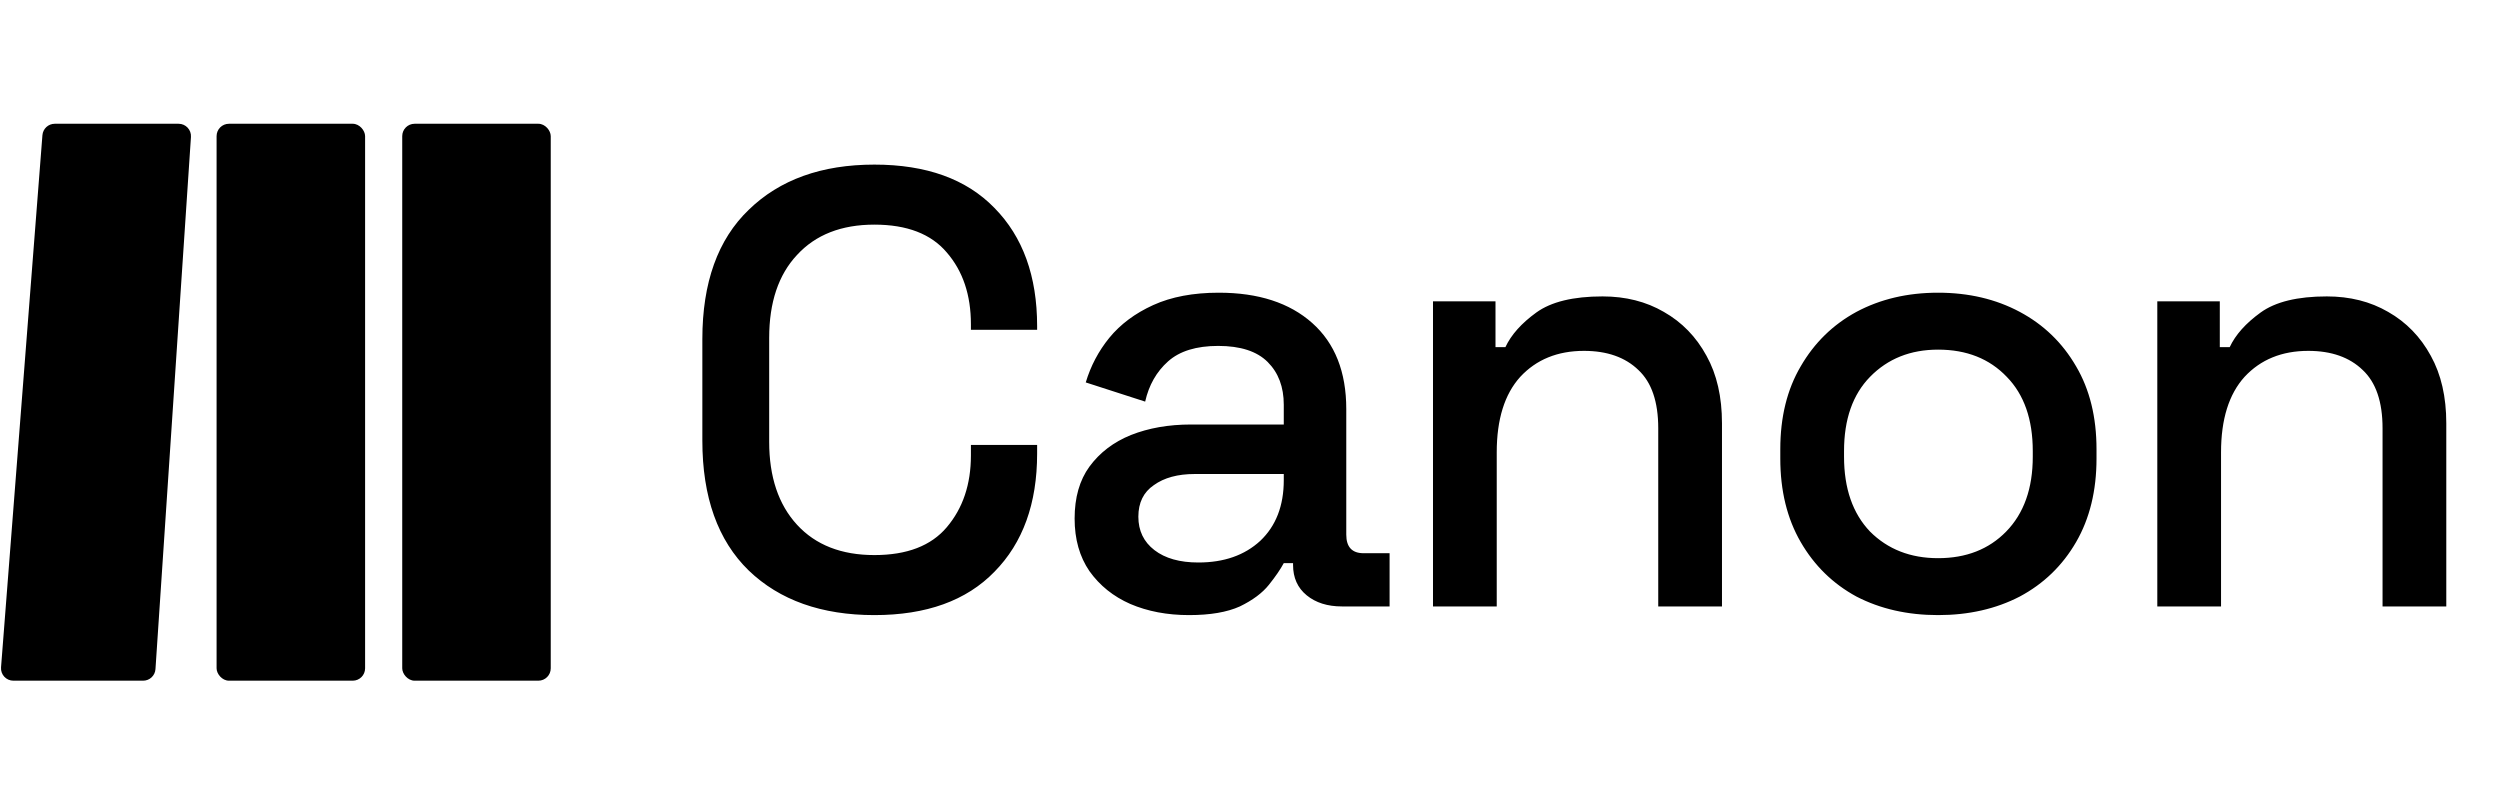
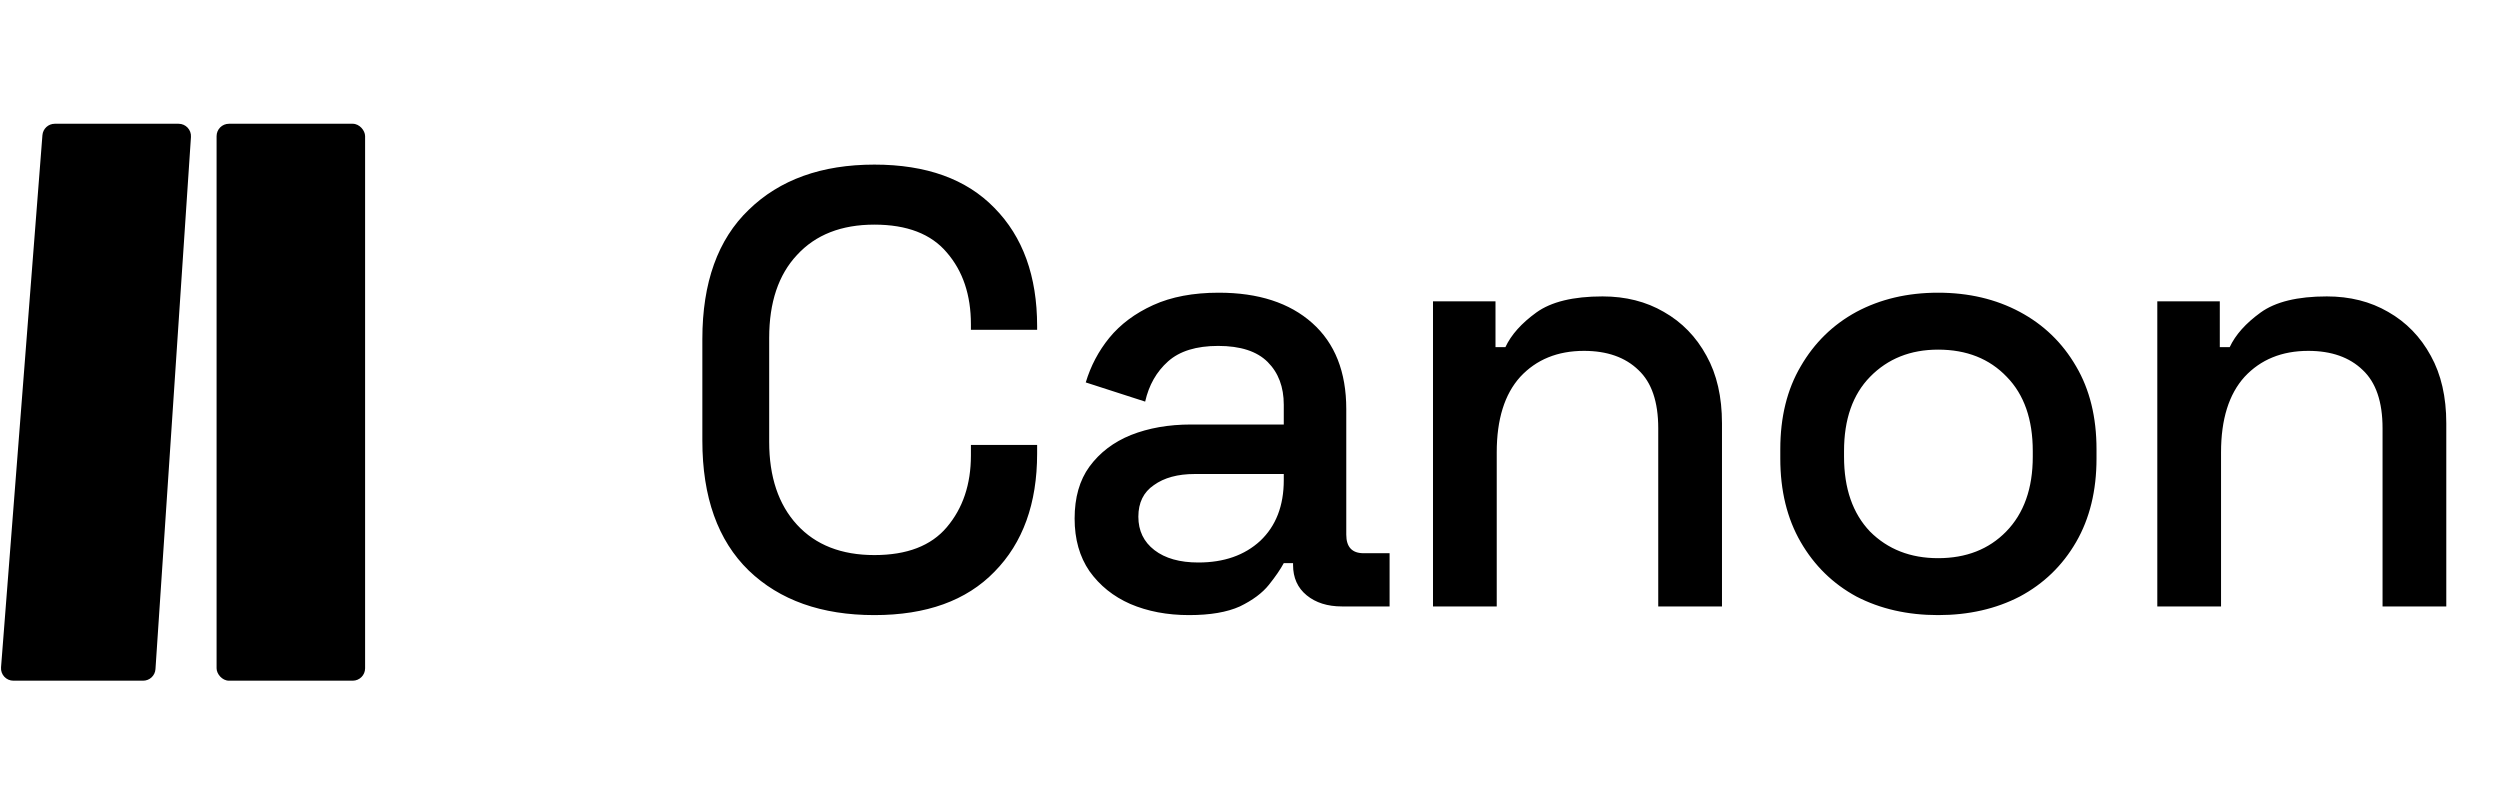
<svg xmlns="http://www.w3.org/2000/svg" width="202" height="64" viewBox="0 0 202 64" fill="none">
  <rect x="17.5" y="10" width="12" height="45" rx="1" fill="black" />
  <path d="M3.428 10.922C3.469 10.402 3.903 10 4.425 10H14.431C15.01 10 15.467 10.489 15.429 11.066L12.562 54.066C12.527 54.592 12.091 55 11.564 55H1.081C0.498 55 0.039 54.504 0.084 53.922L3.428 10.922Z" fill="black" />
-   <rect x="32.5" y="10" width="12" height="45" rx="1" fill="black" />
  <path d="M70.65 49.7C66.383 49.7 63 48.5 60.5 46.1C58 43.667 56.75 40.167 56.75 35.6V27.4C56.75 22.833 58 19.35 60.5 16.95C63 14.517 66.383 13.3 70.65 13.3C74.85 13.3 78.083 14.467 80.35 16.8C82.65 19.133 83.8 22.317 83.8 26.35V26.65H78.45V26.2C78.45 23.833 77.8 21.9 76.5 20.4C75.233 18.9 73.283 18.15 70.65 18.15C67.983 18.15 65.9 18.967 64.4 20.6C62.9 22.2 62.15 24.433 62.15 27.3V35.7C62.15 38.533 62.9 40.767 64.4 42.4C65.9 44.033 67.983 44.85 70.65 44.85C73.283 44.85 75.233 44.1 76.5 42.6C77.8 41.067 78.45 39.133 78.45 36.8V35.95H83.8V36.65C83.8 40.683 82.65 43.867 80.35 46.2C78.083 48.533 74.85 49.7 70.65 49.7ZM96.079 49.7C94.312 49.7 92.729 49.4 91.329 48.8C89.962 48.2 88.862 47.317 88.029 46.15C87.229 44.983 86.829 43.567 86.829 41.9C86.829 40.2 87.229 38.8 88.029 37.7C88.862 36.567 89.979 35.717 91.379 35.15C92.812 34.583 94.429 34.3 96.229 34.3H103.729V32.7C103.729 31.267 103.296 30.117 102.429 29.25C101.562 28.383 100.229 27.95 98.429 27.95C96.662 27.95 95.312 28.367 94.379 29.2C93.446 30.033 92.829 31.117 92.529 32.45L87.729 30.9C88.129 29.567 88.762 28.367 89.629 27.3C90.529 26.2 91.712 25.317 93.179 24.65C94.646 23.983 96.412 23.65 98.479 23.65C101.679 23.65 104.196 24.467 106.029 26.1C107.862 27.733 108.779 30.05 108.779 33.05V43.2C108.779 44.2 109.246 44.7 110.179 44.7H112.279V49H108.429C107.262 49 106.312 48.7 105.579 48.1C104.846 47.5 104.479 46.683 104.479 45.65V45.5H103.729C103.462 46 103.062 46.583 102.529 47.25C101.996 47.917 101.212 48.5 100.179 49C99.146 49.467 97.779 49.7 96.079 49.7ZM96.829 45.45C98.896 45.45 100.562 44.867 101.829 43.7C103.096 42.5 103.729 40.867 103.729 38.8V38.3H96.529C95.162 38.3 94.062 38.6 93.229 39.2C92.396 39.767 91.979 40.617 91.979 41.75C91.979 42.883 92.412 43.783 93.279 44.45C94.146 45.117 95.329 45.45 96.829 45.45ZM115.786 49V24.35H120.836V28.05H121.636C122.103 27.05 122.936 26.117 124.136 25.25C125.336 24.383 127.12 23.95 129.486 23.95C131.353 23.95 133.003 24.367 134.436 25.2C135.903 26.033 137.053 27.217 137.886 28.75C138.72 30.25 139.136 32.067 139.136 34.2V49H133.986V34.6C133.986 32.467 133.453 30.9 132.386 29.9C131.32 28.867 129.853 28.35 127.986 28.35C125.853 28.35 124.136 29.05 122.836 30.45C121.57 31.85 120.936 33.883 120.936 36.55V49H115.786ZM156.598 49.7C154.131 49.7 151.931 49.2 149.998 48.2C148.098 47.167 146.598 45.7 145.498 43.8C144.398 41.9 143.848 39.65 143.848 37.05V36.3C143.848 33.7 144.398 31.467 145.498 29.6C146.598 27.7 148.098 26.233 149.998 25.2C151.931 24.167 154.131 23.65 156.598 23.65C159.065 23.65 161.265 24.167 163.198 25.2C165.131 26.233 166.648 27.7 167.748 29.6C168.848 31.467 169.398 33.7 169.398 36.3V37.05C169.398 39.65 168.848 41.9 167.748 43.8C166.648 45.7 165.131 47.167 163.198 48.2C161.265 49.2 159.065 49.7 156.598 49.7ZM156.598 45.1C158.865 45.1 160.698 44.383 162.098 42.95C163.531 41.483 164.248 39.467 164.248 36.9V36.45C164.248 33.883 163.548 31.883 162.148 30.45C160.748 28.983 158.898 28.25 156.598 28.25C154.365 28.25 152.531 28.983 151.098 30.45C149.698 31.883 148.998 33.883 148.998 36.45V36.9C148.998 39.467 149.698 41.483 151.098 42.95C152.531 44.383 154.365 45.1 156.598 45.1ZM174.31 49V24.35H179.36V28.05H180.16C180.626 27.05 181.46 26.117 182.66 25.25C183.86 24.383 185.643 23.95 188.01 23.95C189.876 23.95 191.526 24.367 192.96 25.2C194.426 26.033 195.576 27.217 196.41 28.75C197.243 30.25 197.66 32.067 197.66 34.2V49H192.51V34.6C192.51 32.467 191.976 30.9 190.91 29.9C189.843 28.867 188.376 28.35 186.51 28.35C184.376 28.35 182.66 29.05 181.36 30.45C180.093 31.85 179.46 33.883 179.46 36.55V49H174.31Z" fill="black" />
</svg>